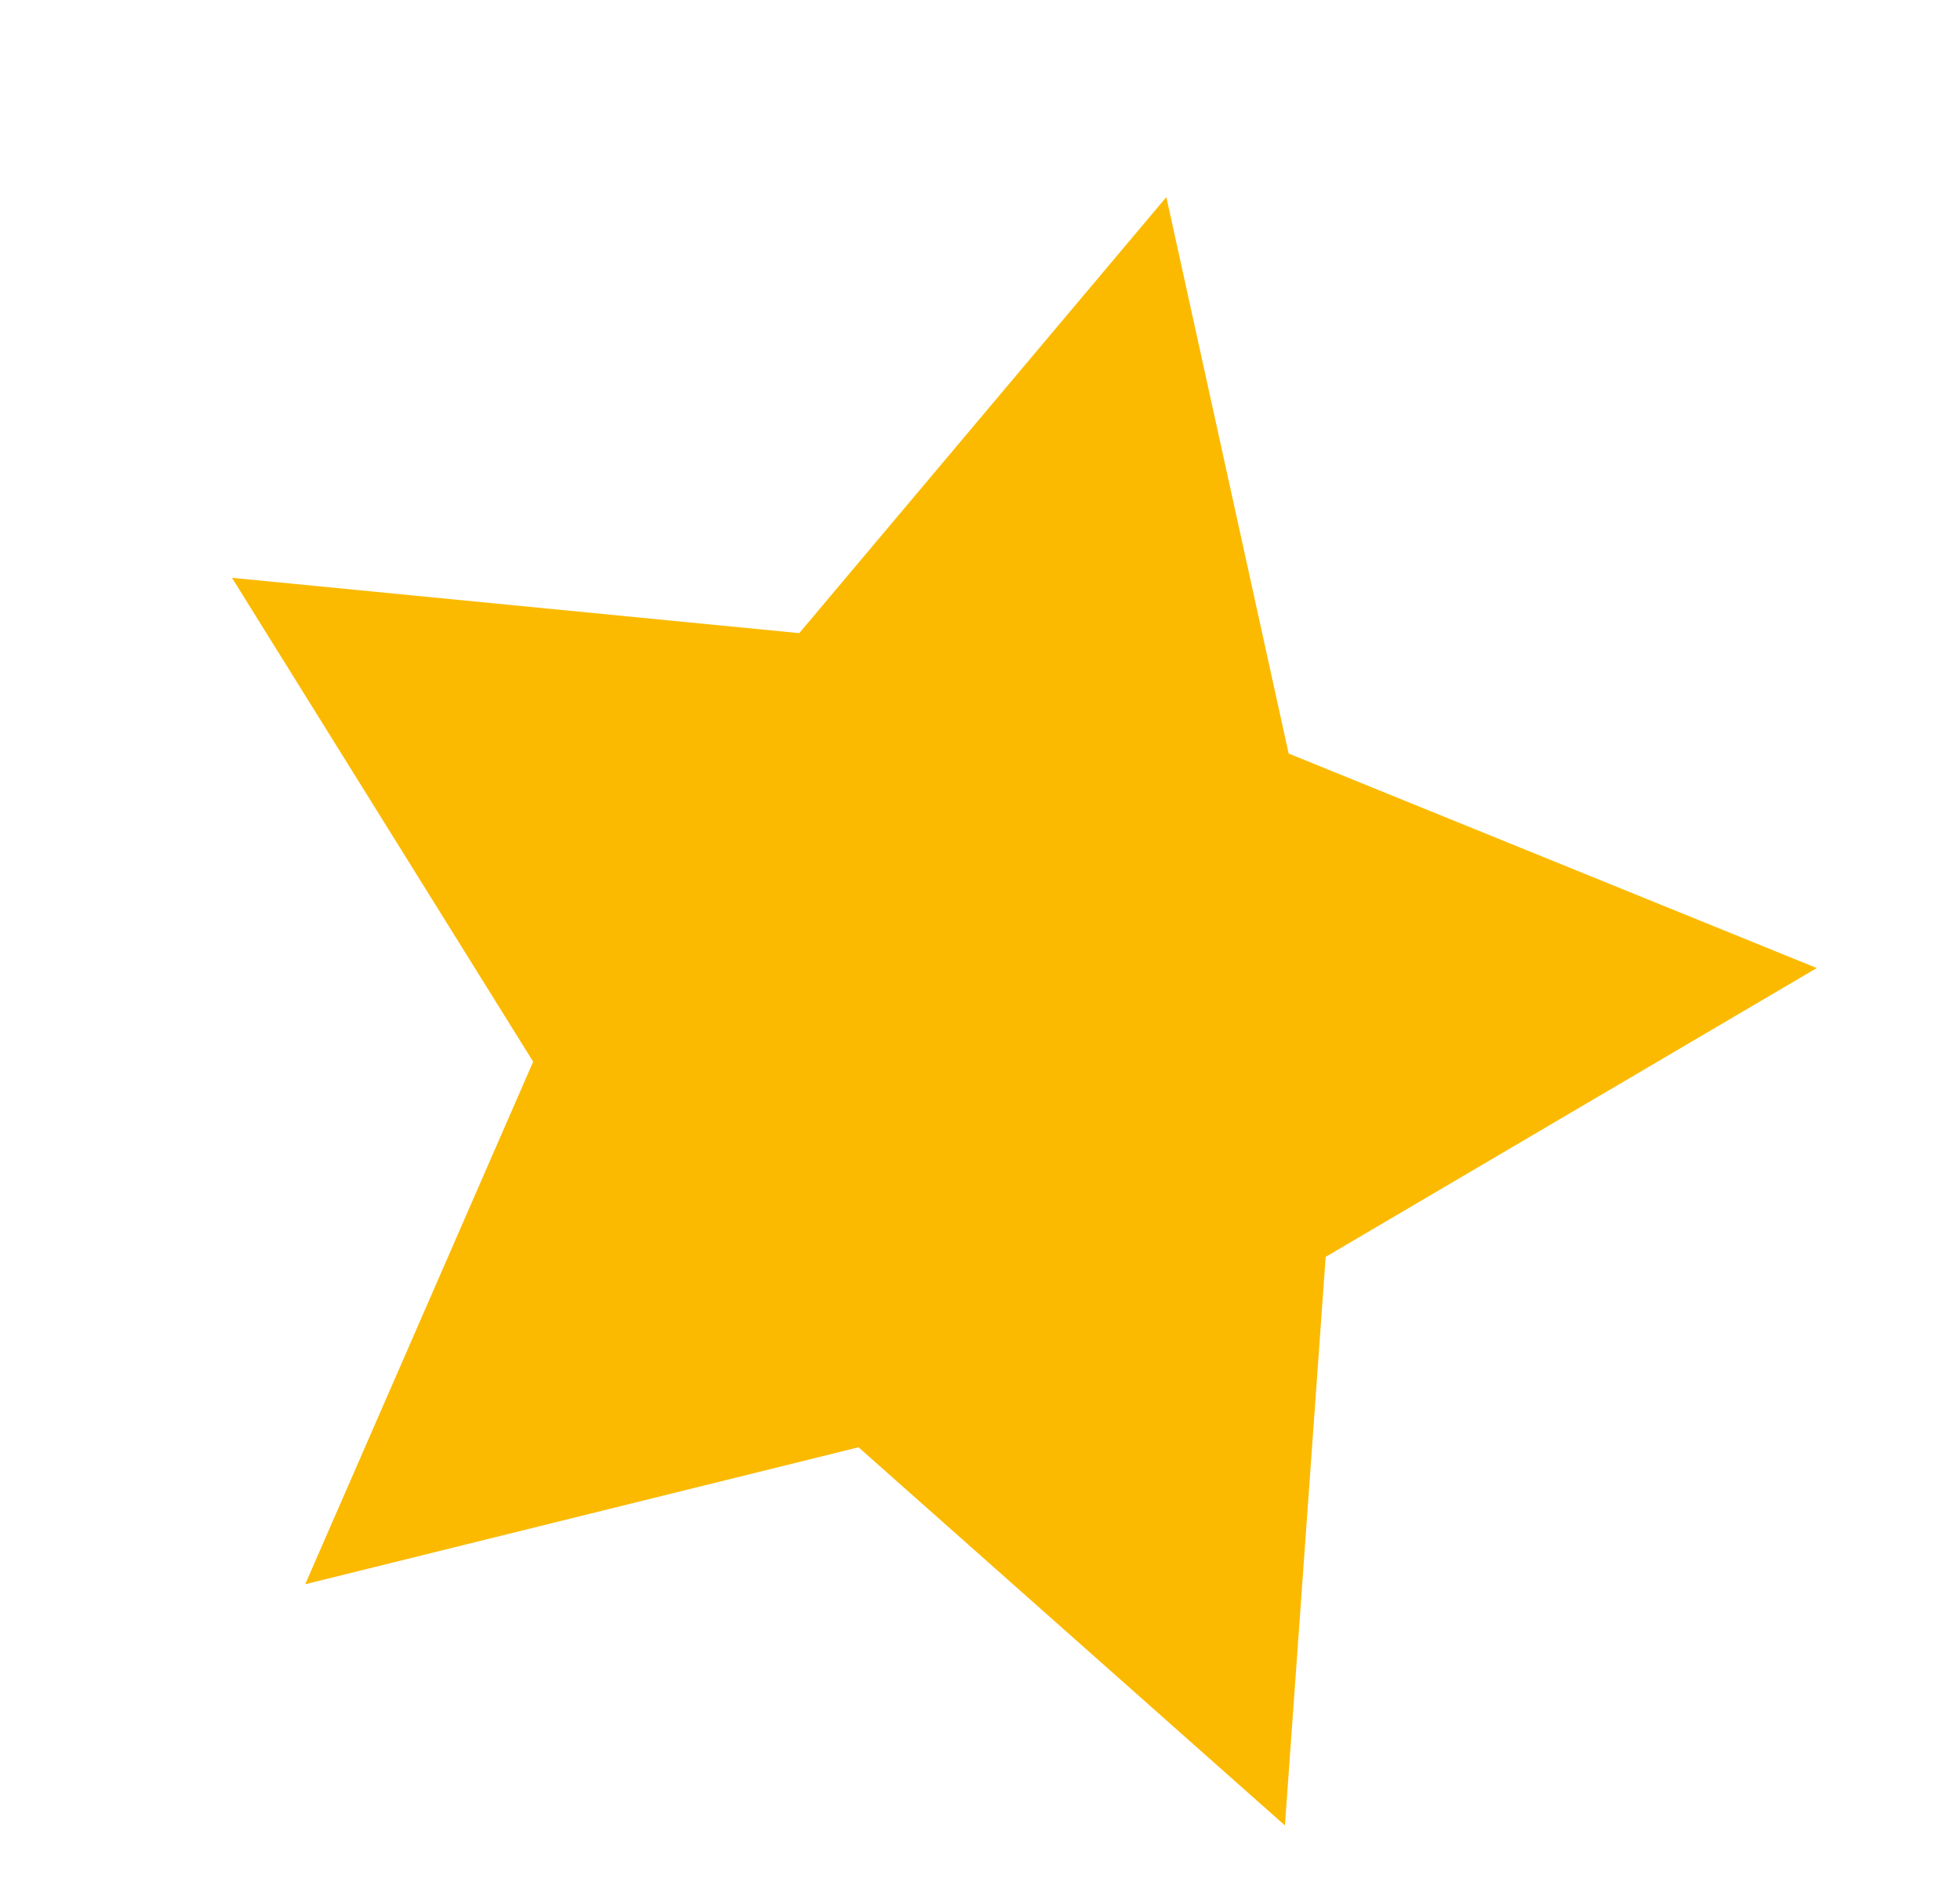
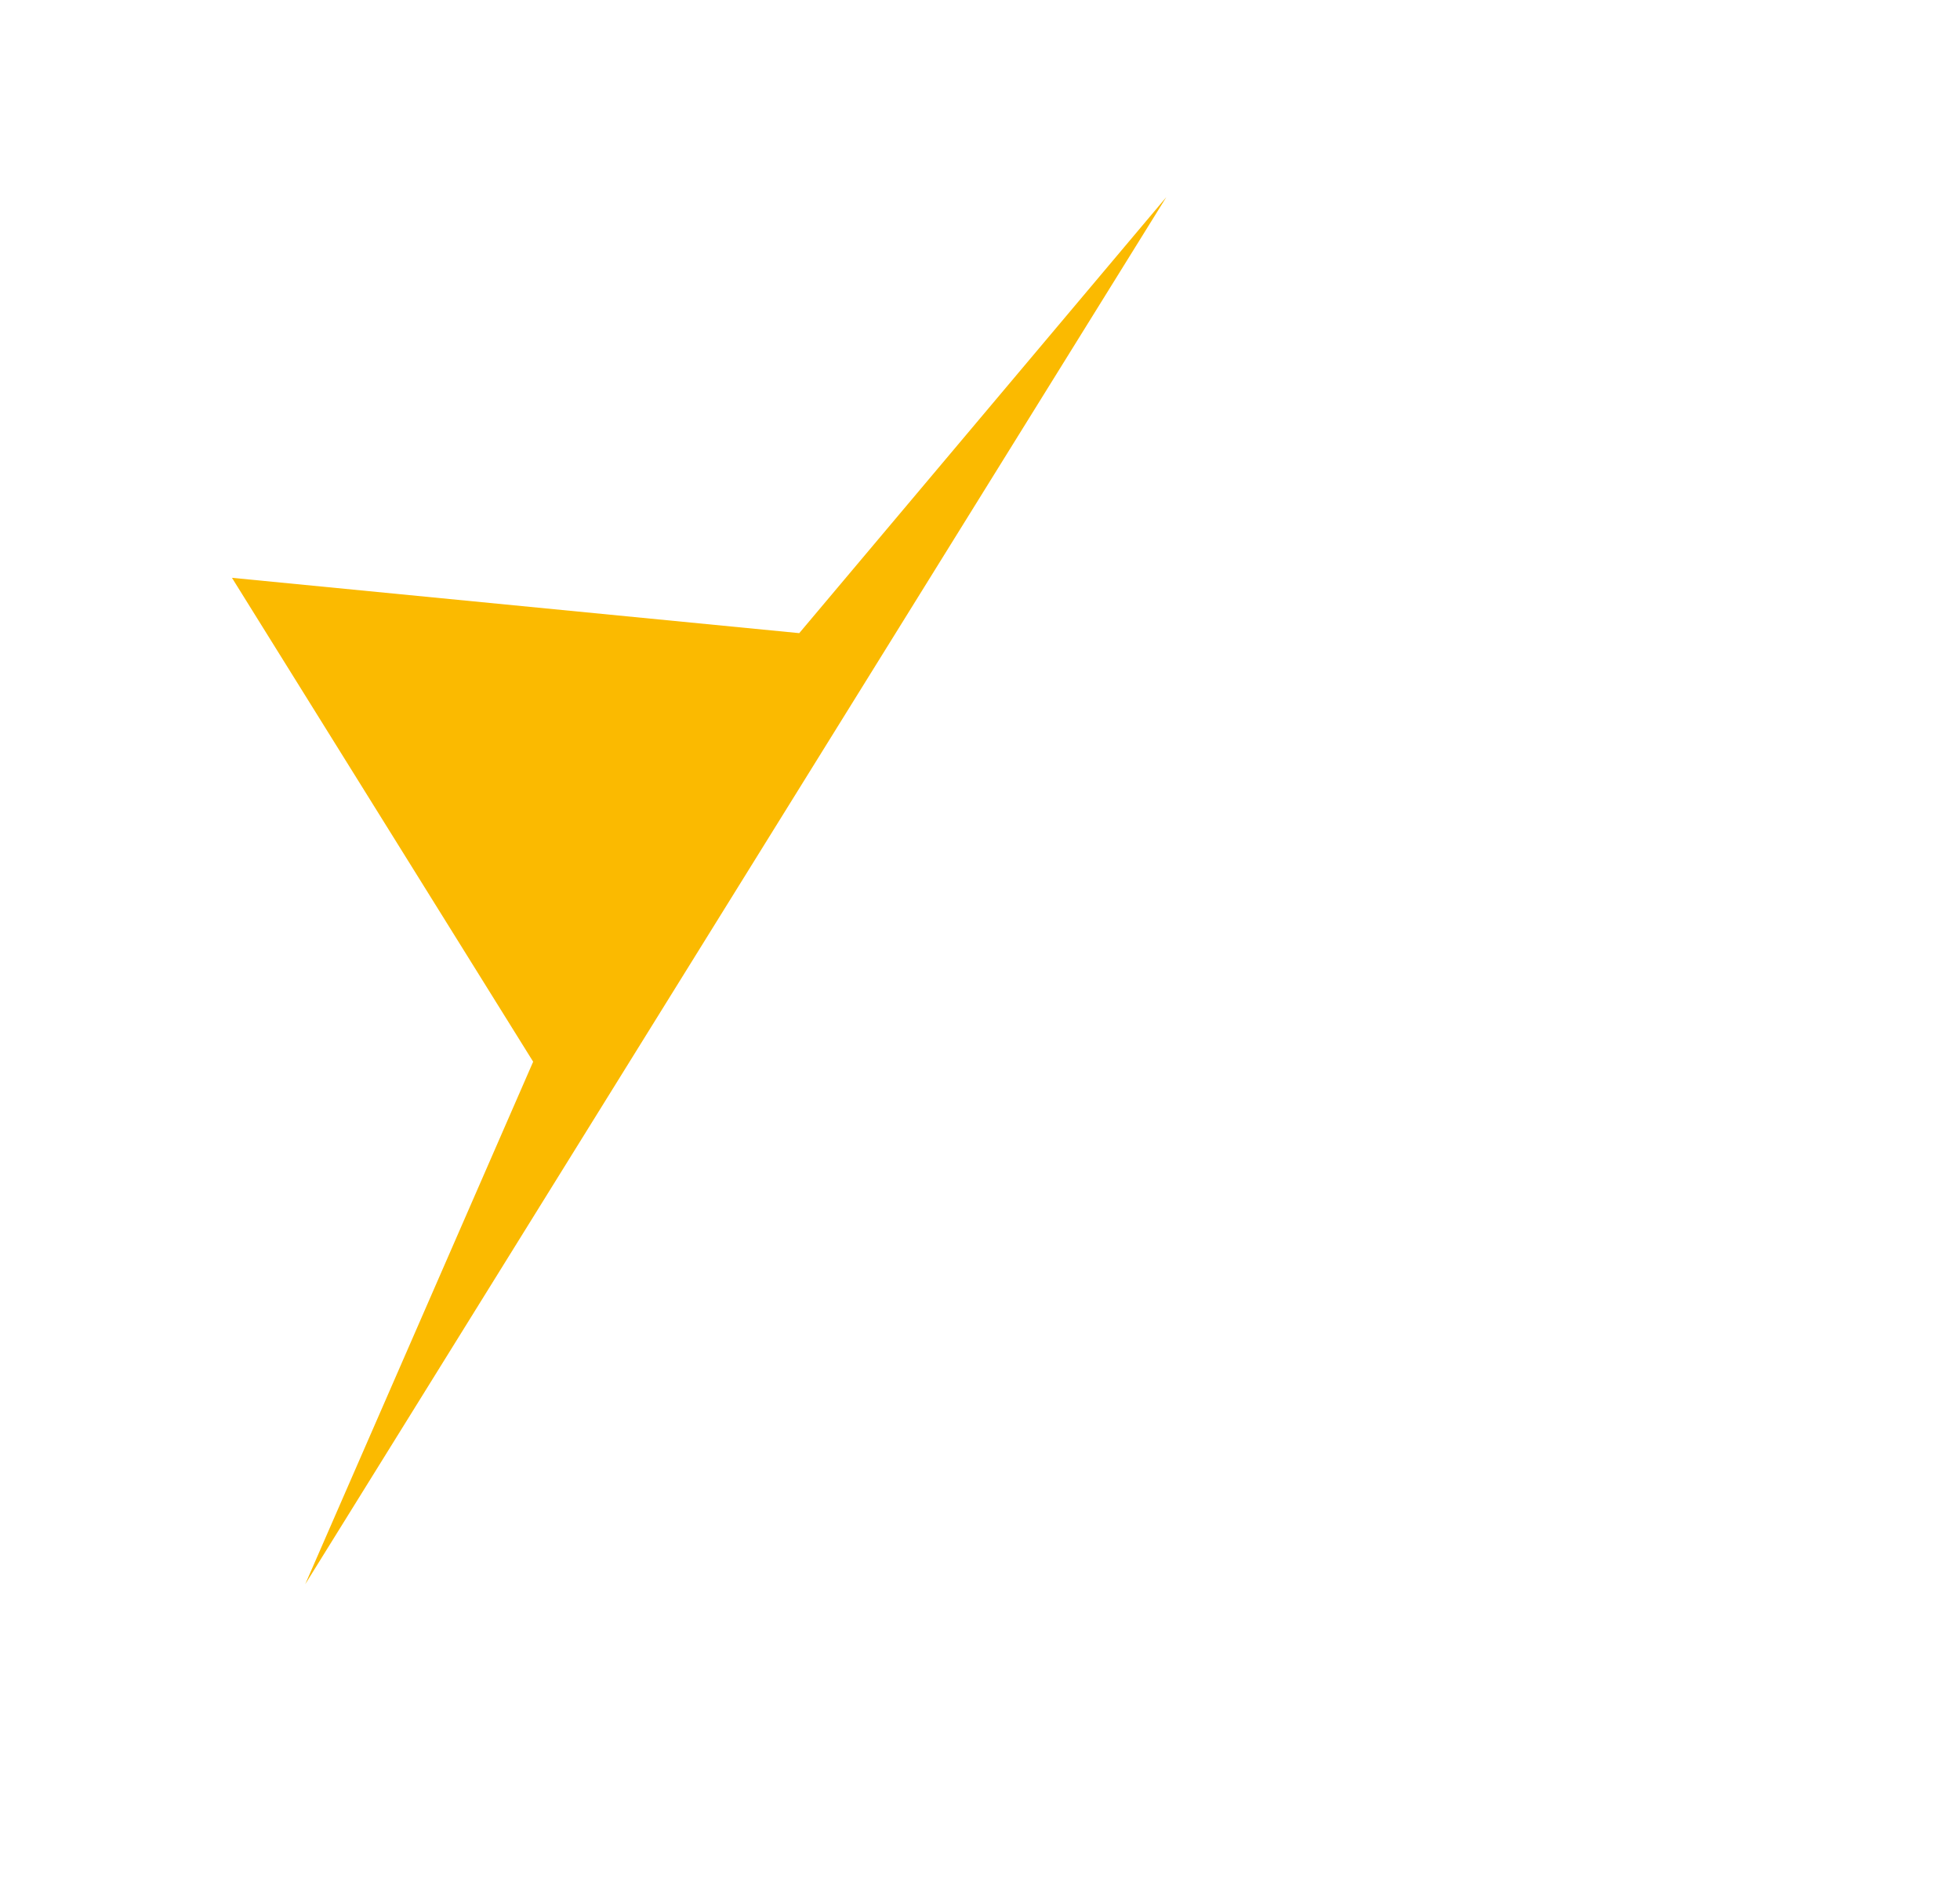
<svg xmlns="http://www.w3.org/2000/svg" width="23.618" height="22.93" viewBox="0 0 23.618 22.93">
-   <path id="Tracé_5829" data-name="Tracé 5829" d="M9.815,0,6.794,6.168,0,7.175l4.932,4.779L3.79,18.727l6.07-3.214,6.088,3.178-1.181-6.766,4.9-4.808-6.8-.968Z" transform="translate(4.531 0) rotate(14)" fill="#fbba00" />
+   <path id="Tracé_5829" data-name="Tracé 5829" d="M9.815,0,6.794,6.168,0,7.175l4.932,4.779L3.79,18.727Z" transform="translate(4.531 0) rotate(14)" fill="#fbba00" />
</svg>